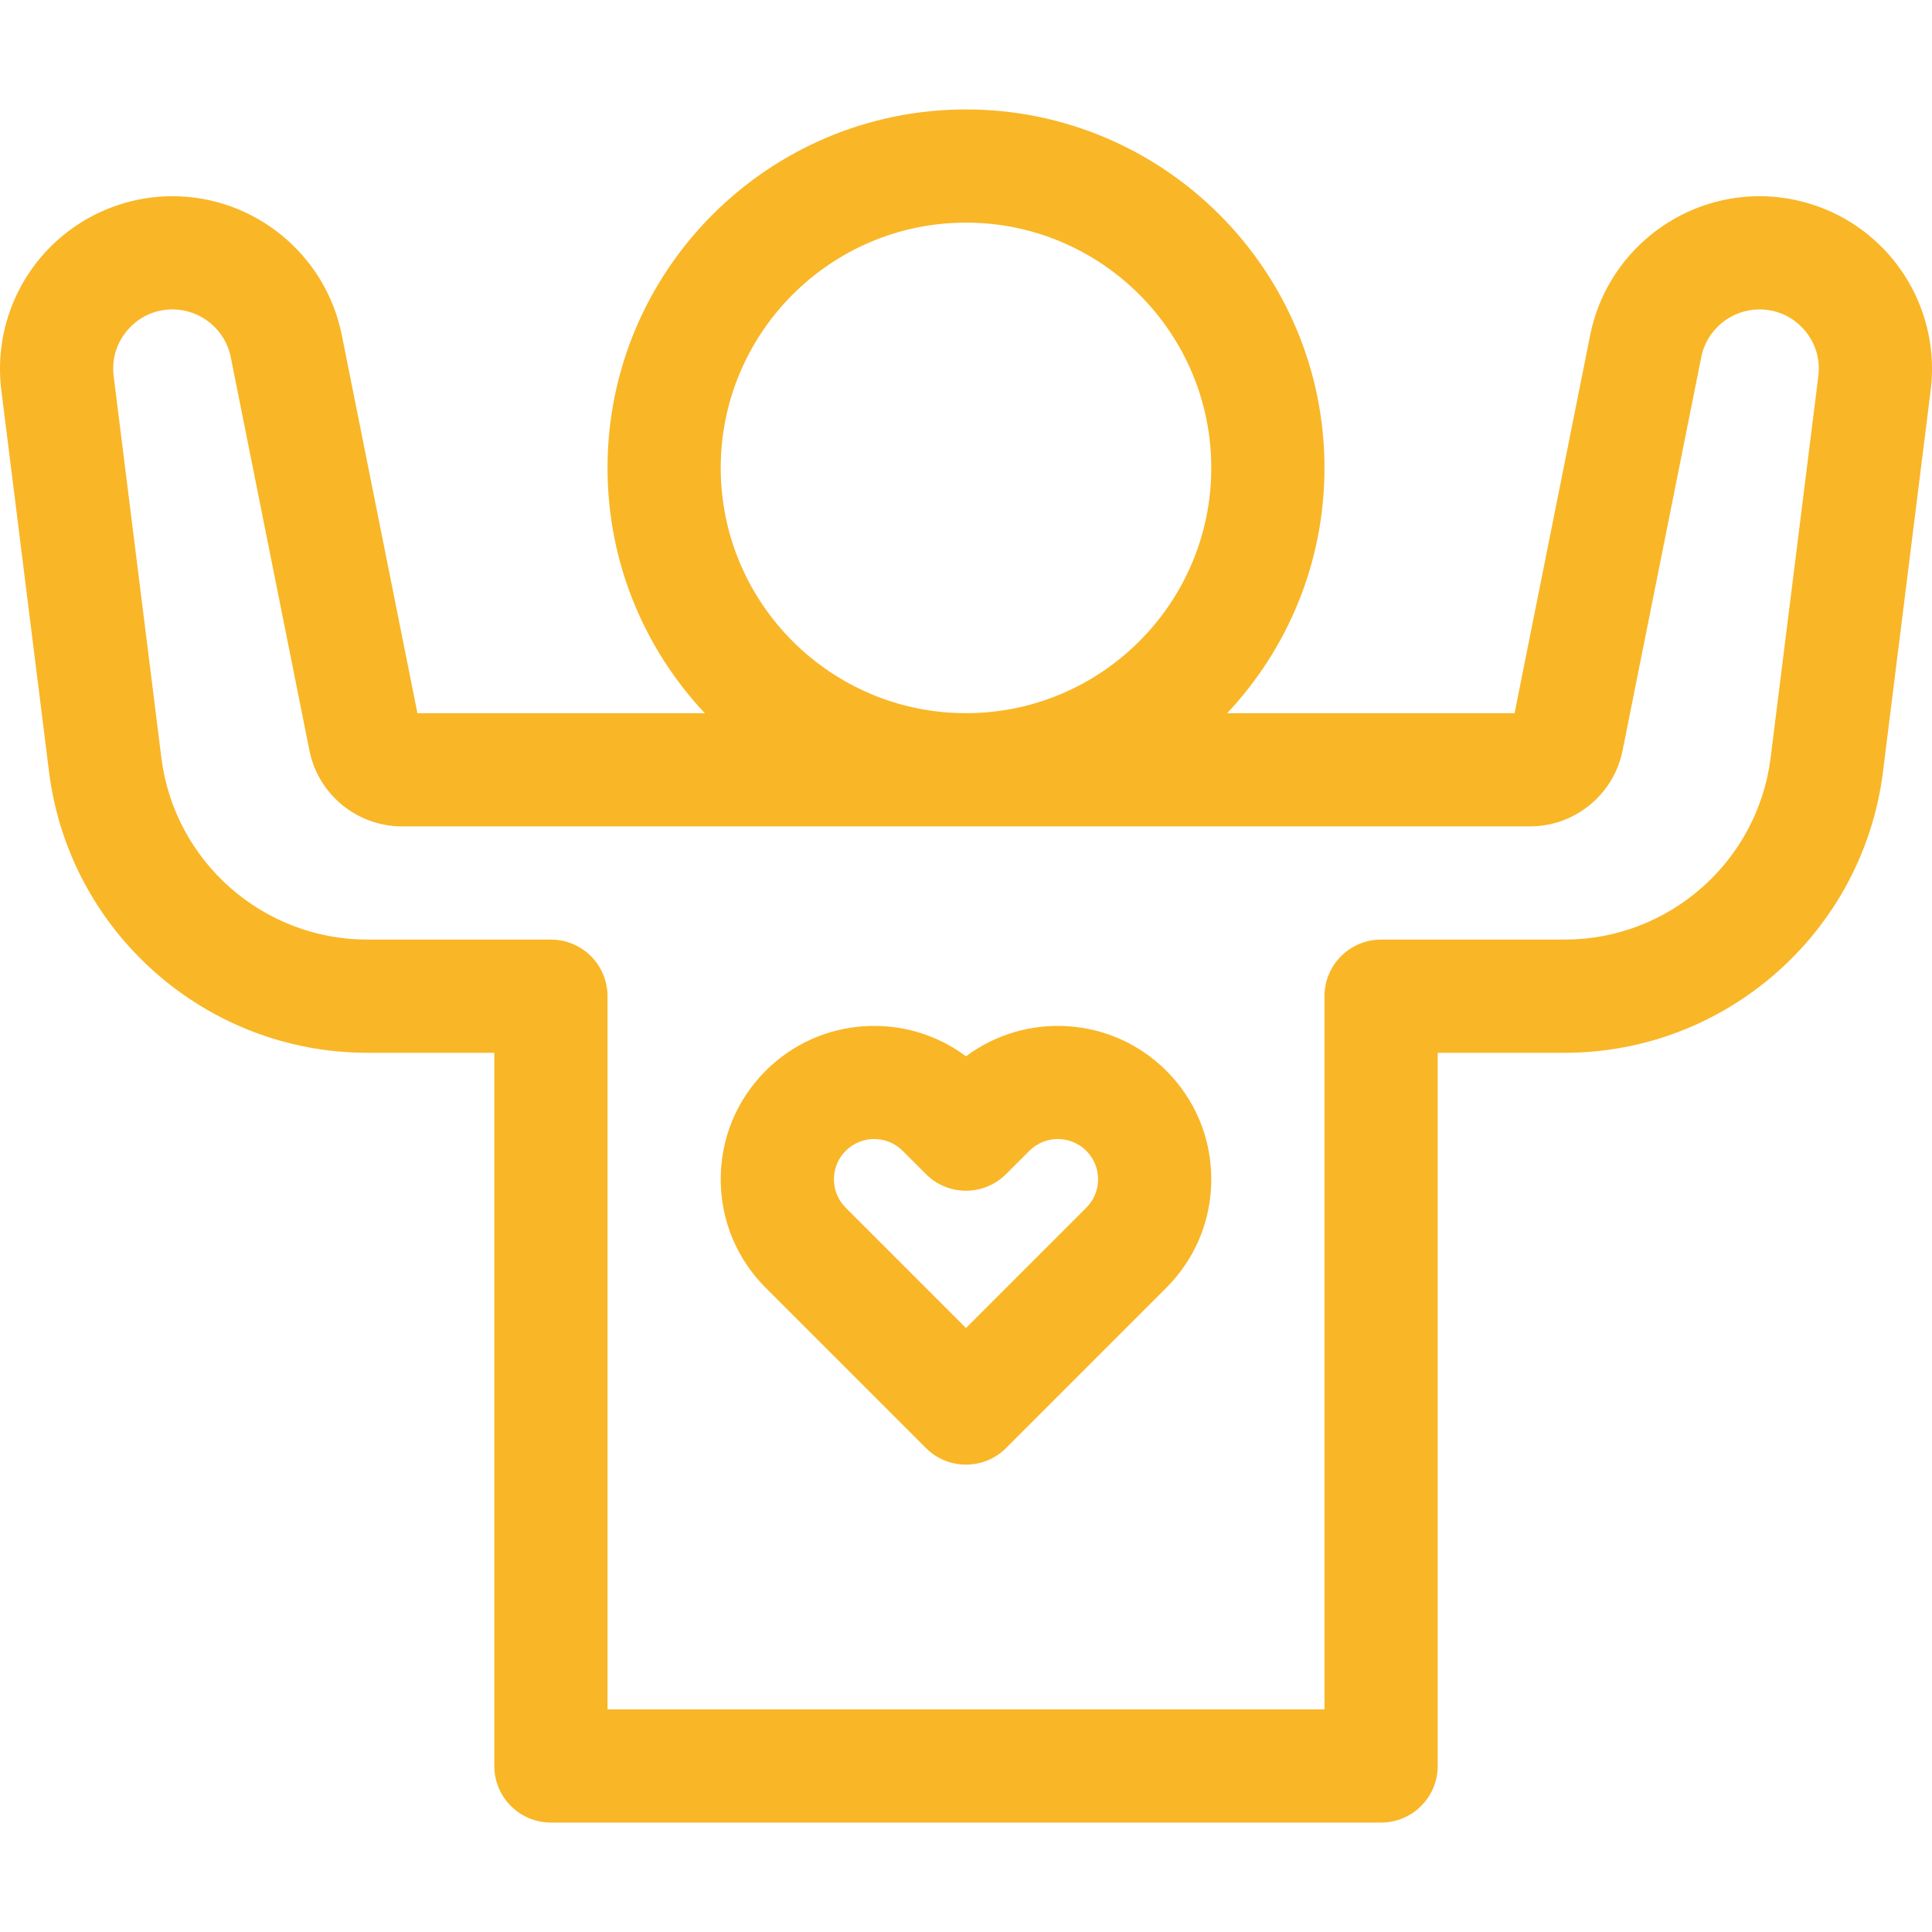
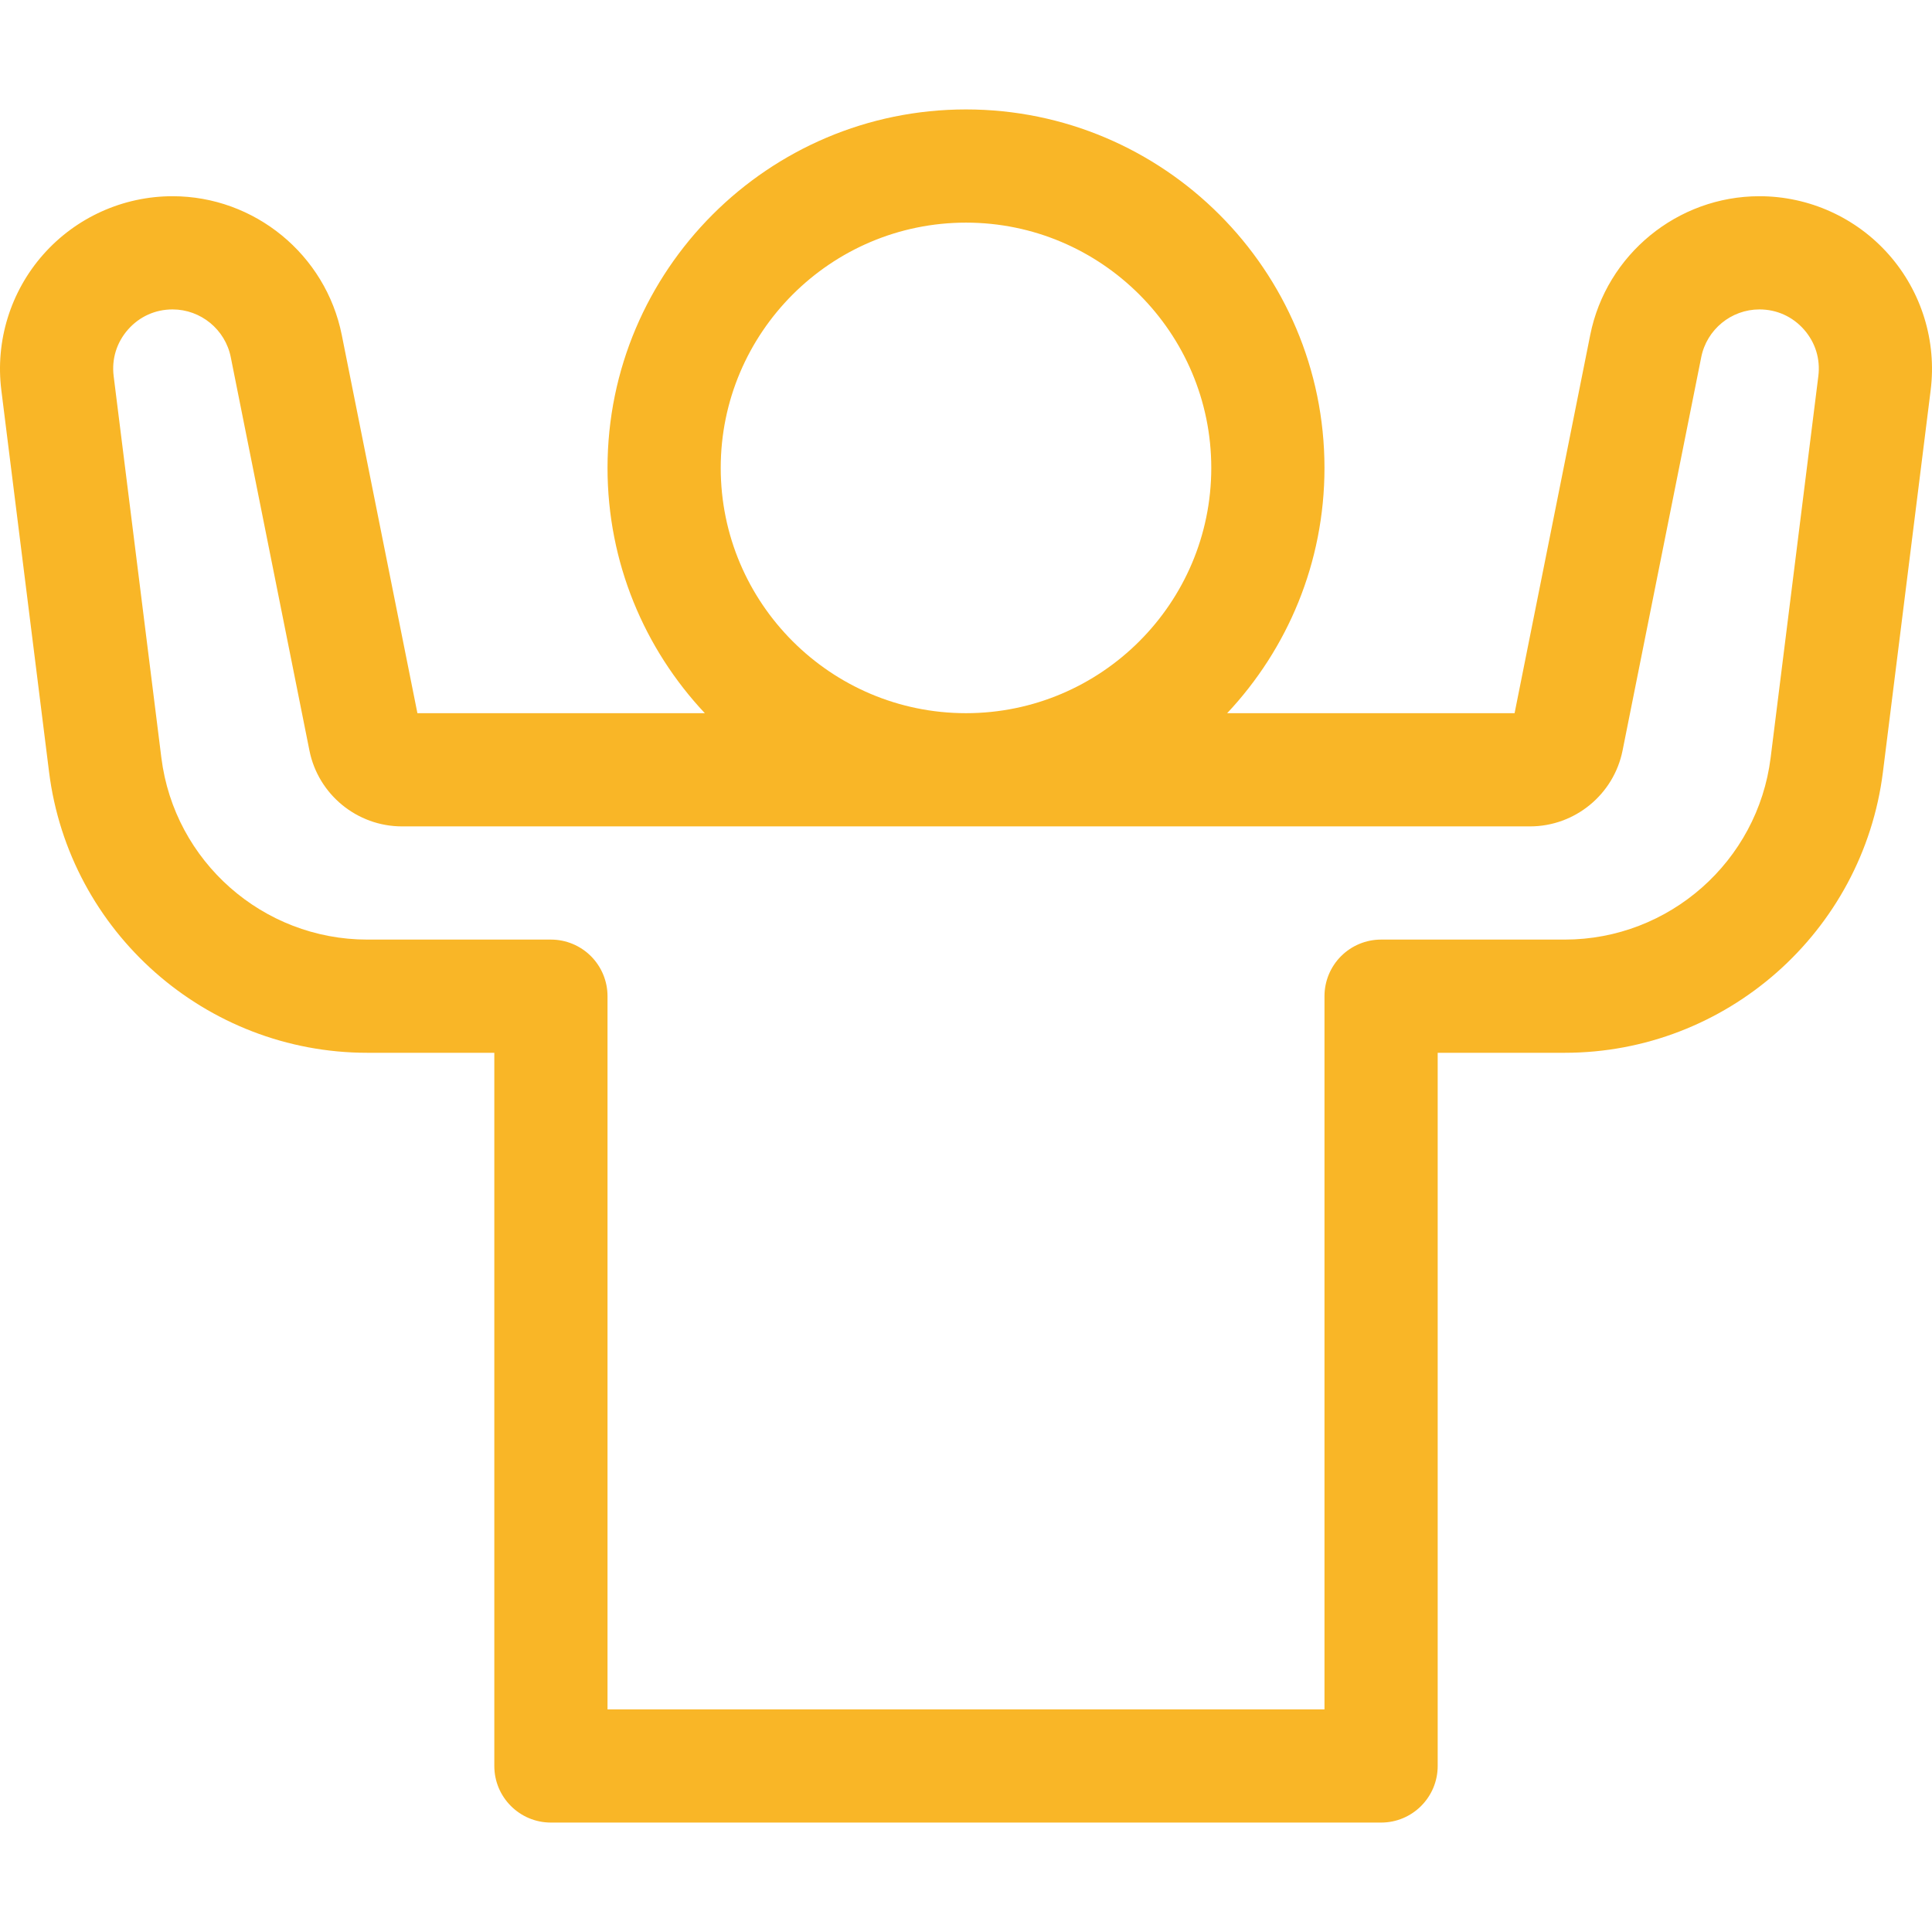
<svg xmlns="http://www.w3.org/2000/svg" fill="#f9b627" id="Capa_1" height="512" viewBox="0 0 512 512" width="512">
  <g>
    <path d="m500.554 67.466c-8.677-9.829-21.173-15.466-34.283-15.466-21.722 0-40.581 15.46-44.842 36.761l-20.048 100.241h-76.169c15.981-17.007 25.788-39.879 25.788-65.002 0-52.383-42.617-95-95-95s-95 42.617-95 95c0 25.123 9.807 47.995 25.788 65.001h-76.169l-20.048-100.241c-4.261-21.3-23.12-36.76-44.842-36.76-13.111 0-25.606 5.637-34.283 15.466-8.677 9.828-12.72 22.926-11.093 35.934l12.643 101.143c5.306 42.448 41.566 74.457 84.346 74.457h33.656v189c0 8.284 6.716 15 15 15h220.004c8.284 0 15-6.716 15-15v-189h33.656c42.777 0 79.039-32.009 84.345-74.457l12.643-101.143c1.628-13.008-2.415-26.106-11.092-35.934zm-244.554-8.466c35.841 0 65 29.159 65 65s-29.159 65-65 65-65-29.159-65-65 29.159-65 65-65zm225.878 40.68-12.643 101.143c-3.434 27.465-26.897 48.177-54.577 48.177h-48.656c-3.979 0-7.794 1.58-10.607 4.393s-4.394 6.628-4.394 10.607v189h-190.003v-189c0-3.979-1.58-7.793-4.394-10.607-2.813-2.813-6.628-4.393-10.607-4.393h-48.656c-27.68 0-51.144-20.712-54.577-48.178l-12.643-101.143c-.568-4.54.788-8.93 3.816-12.36s7.216-5.319 11.792-5.319c7.472 0 13.958 5.318 15.423 12.644l20.852 104.26c2.328 11.646 12.639 20.098 24.515 20.098h298.96c11.874 0 22.185-8.451 24.516-20.097l20.852-104.26c1.465-7.327 7.952-12.645 15.424-12.645 4.576 0 8.764 1.889 11.792 5.319 3.027 3.43 4.383 7.82 3.815 12.361z" />
-     <path d="m256 279.932c-15.914-11.901-38.634-10.625-53.089 3.831-7.681 7.68-11.911 17.892-11.911 28.754s4.23 21.075 11.911 28.755l42.482 42.482c2.929 2.929 6.768 4.394 10.606 4.394 3.839 0 7.678-1.464 10.606-4.394l42.482-42.482c7.683-7.68 11.913-17.893 11.913-28.755s-4.23-21.074-11.911-28.755c-14.455-14.454-37.175-15.733-53.089-3.83zm31.876 40.128-31.876 31.875-31.876-31.875c-2.015-2.015-3.124-4.693-3.124-7.542s1.109-5.527 3.124-7.542c2.079-2.08 4.811-3.119 7.542-3.119s5.463 1.04 7.542 3.119l6.186 6.186c5.857 5.858 15.355 5.858 21.213 0l6.186-6.185c4.158-4.159 10.926-4.158 15.084 0 2.015 2.015 3.124 4.693 3.124 7.542-.001 2.847-1.11 5.526-3.125 7.541z" />
  </g>
</svg>